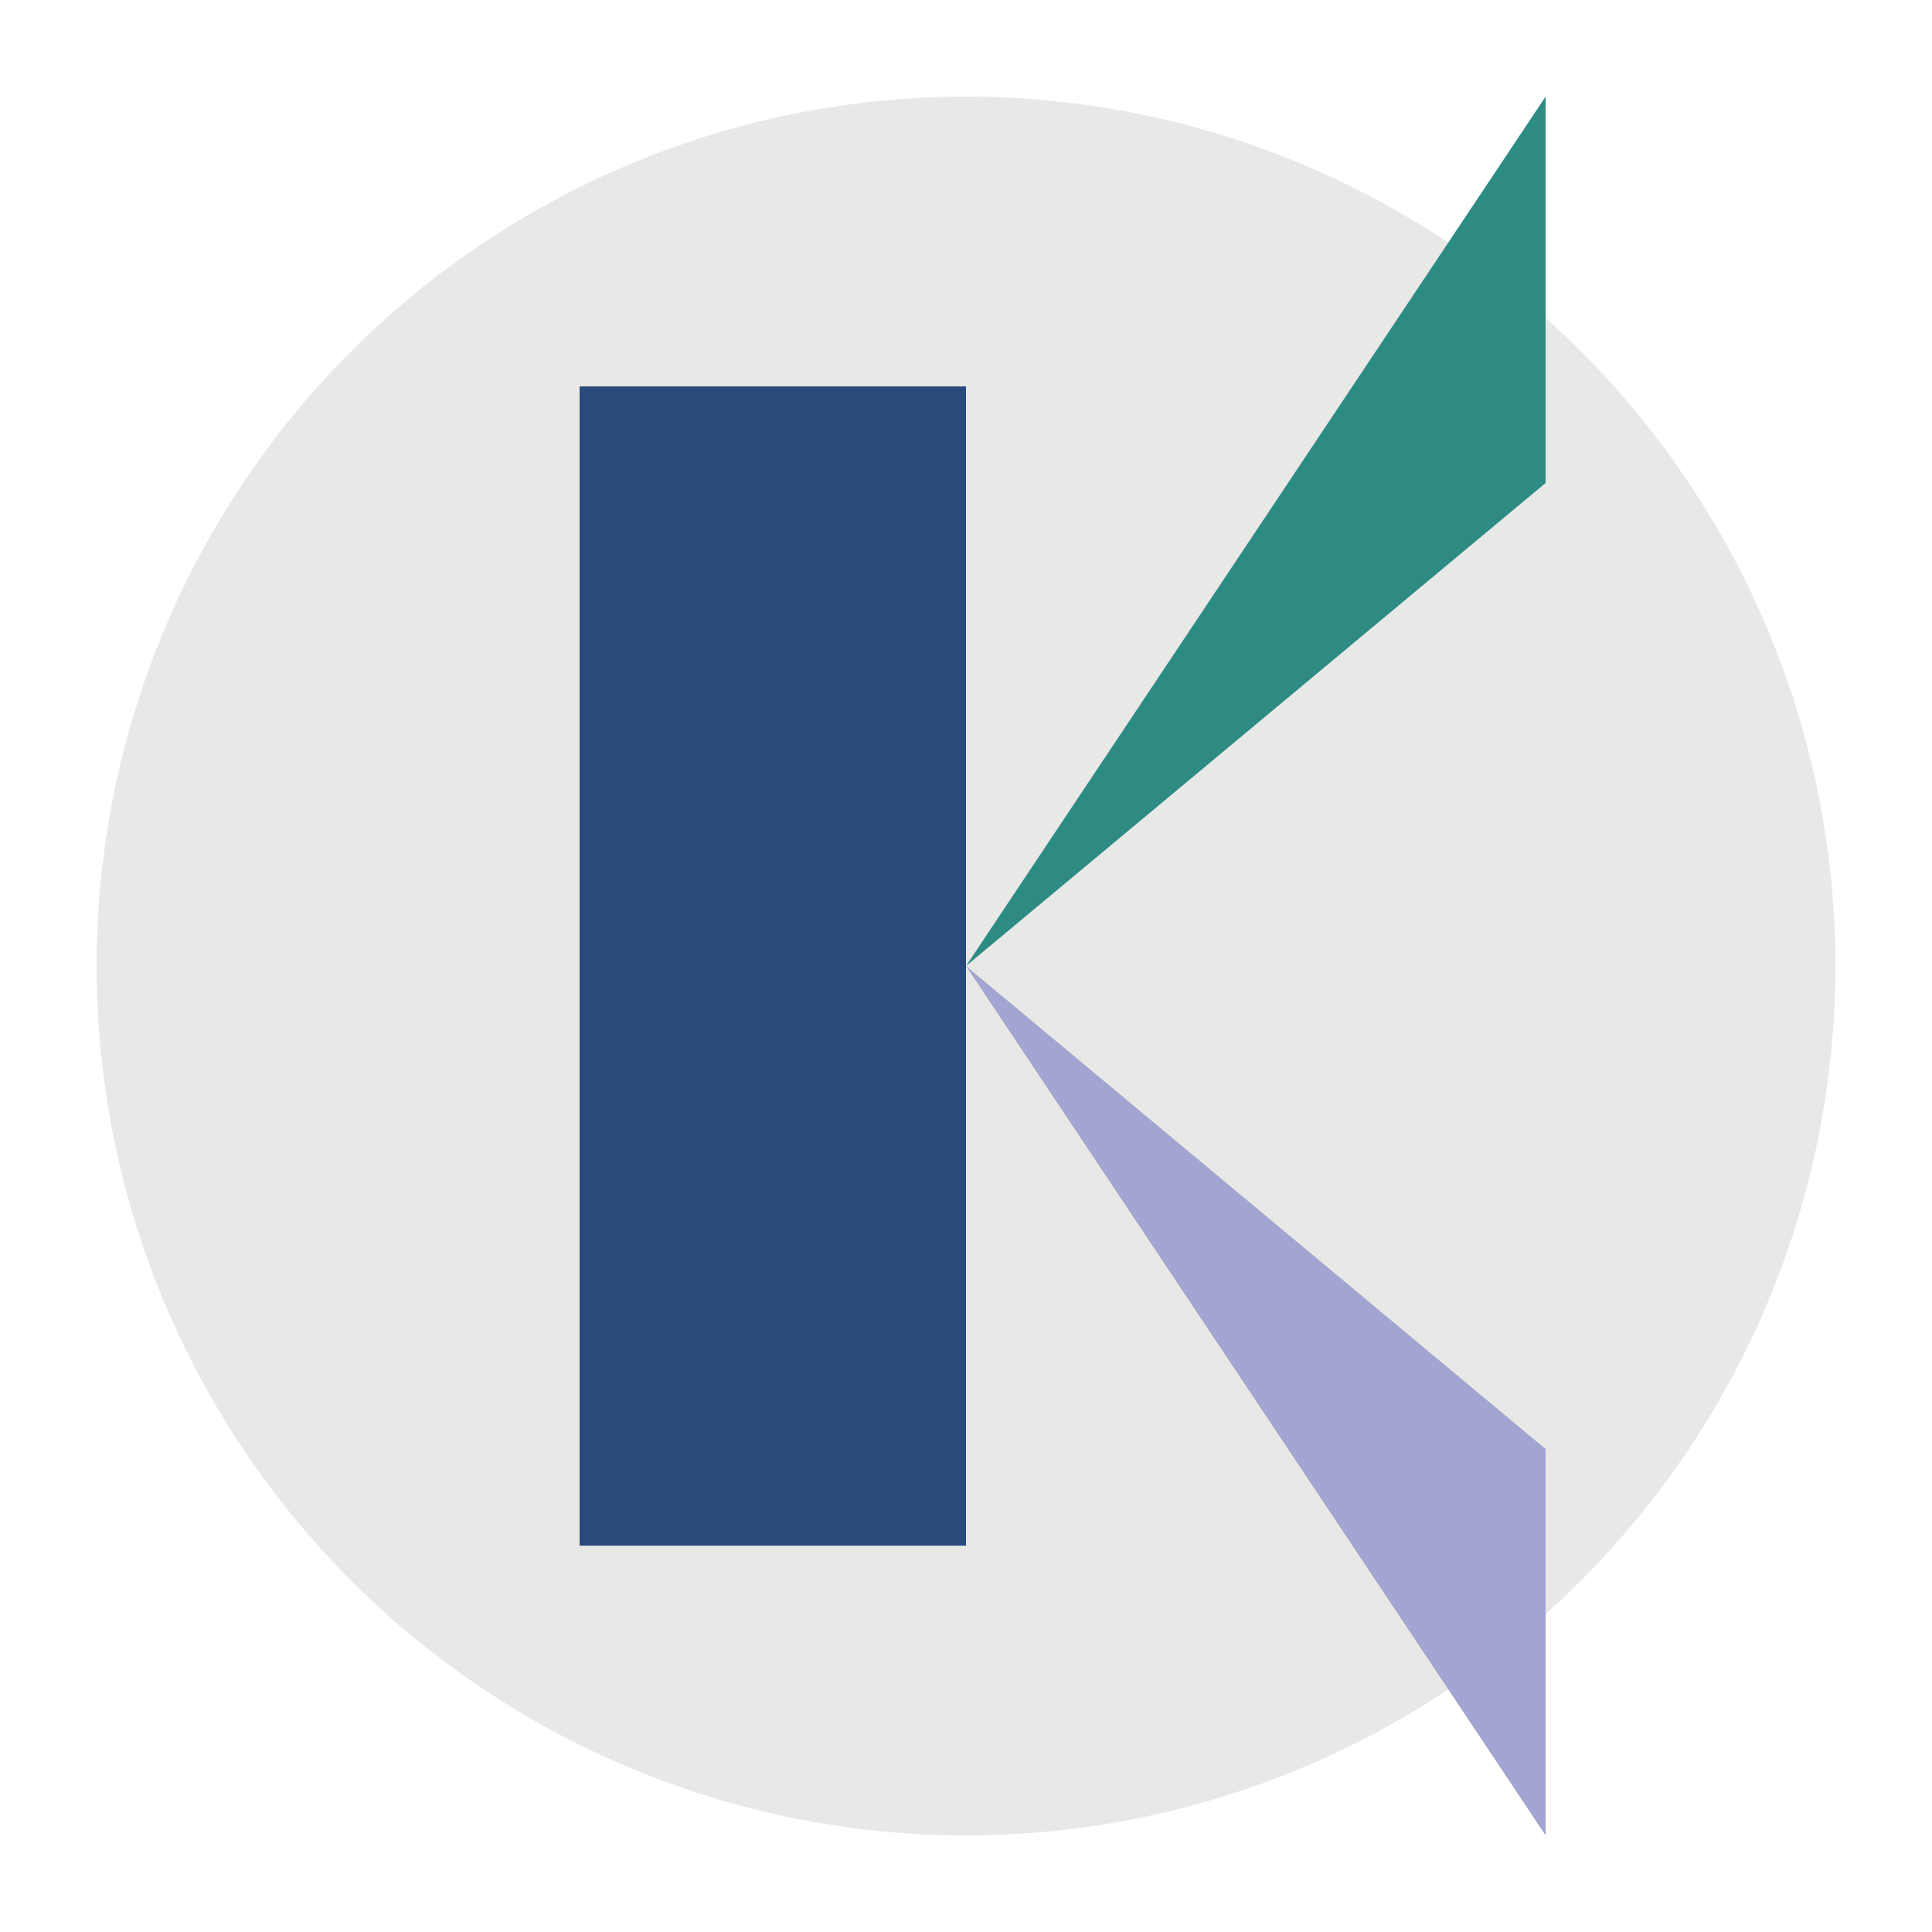
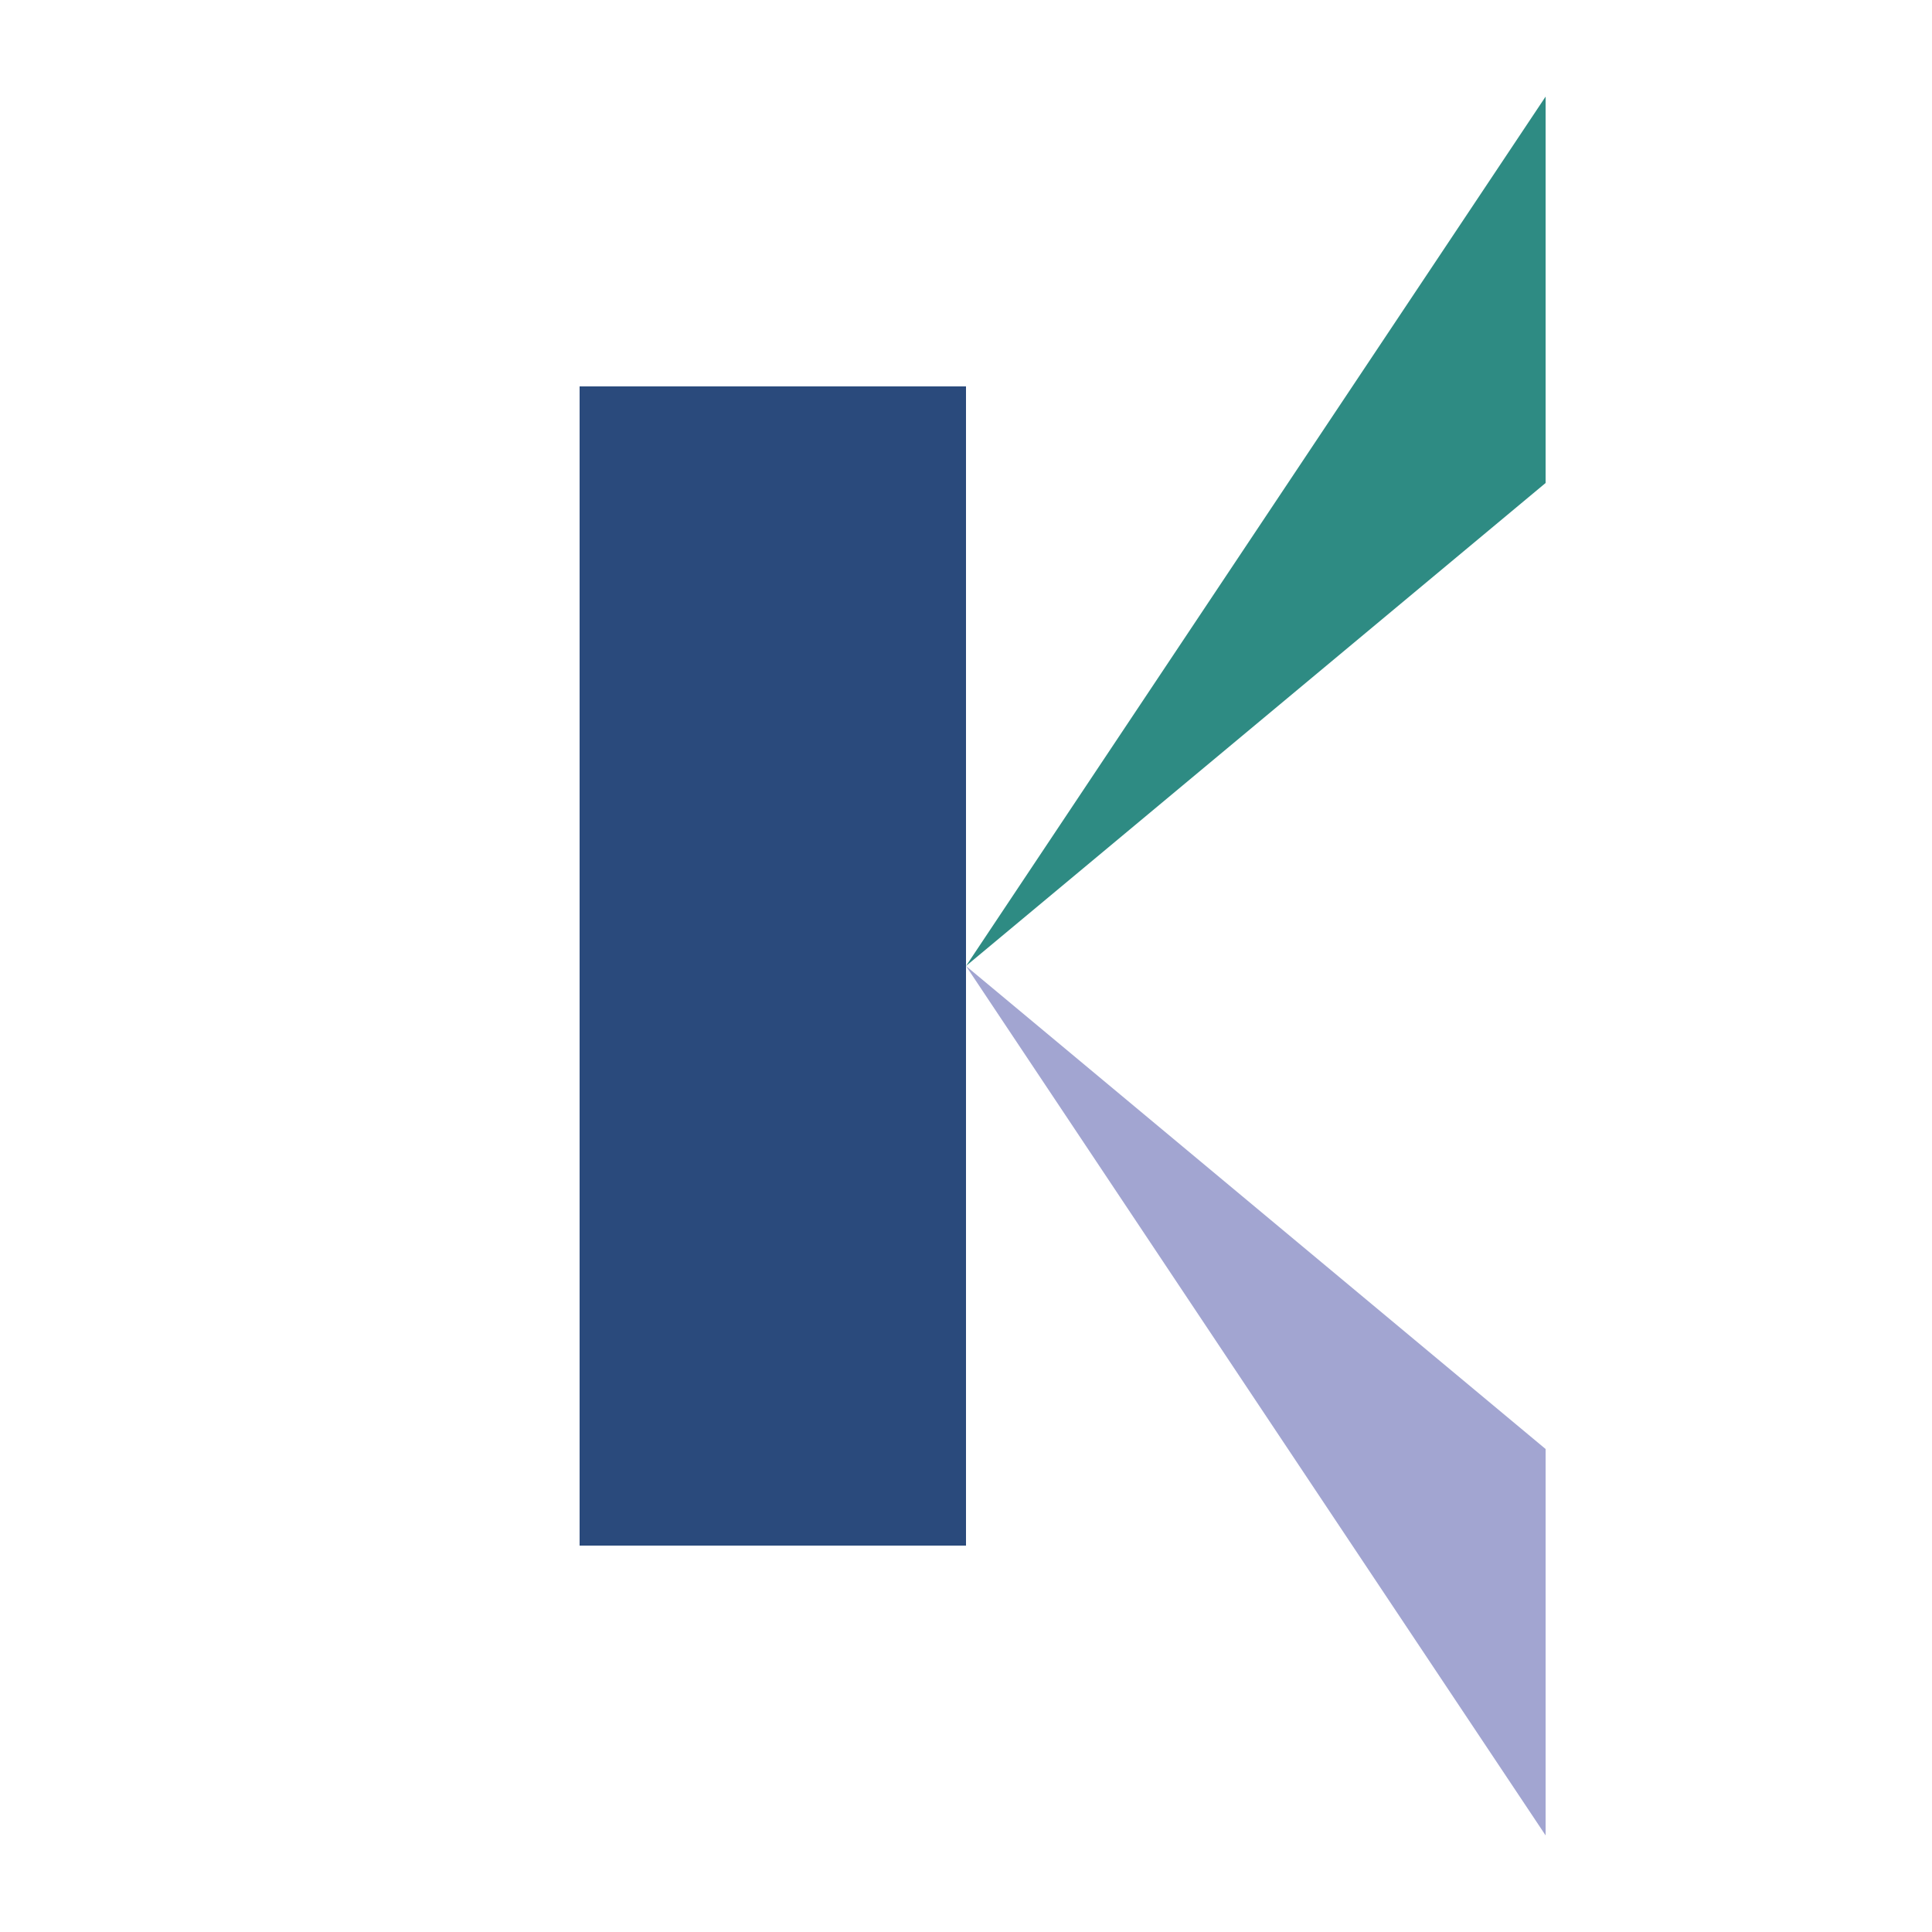
<svg xmlns="http://www.w3.org/2000/svg" width="100" height="100" viewBox="0 0 100 100">
  <title>Concept 3: The Global Ascent</title>
-   <circle cx="50" cy="50" r="45" fill="#E8E8E6" />
  <path d="M 30 20 L 50 20 L 50 80 L 30 80 Z" fill="#2A4A7C" />
-   <path d="M 50 50 L 80 5 L 80 25 Z" fill="#2E8B83" />
+   <path d="M 50 50 L 80 5 L 80 25 " fill="#2E8B83" />
  <path d="M 50 50 L 80 95 L 80 75 Z" fill="#A2A5D1" />
</svg>